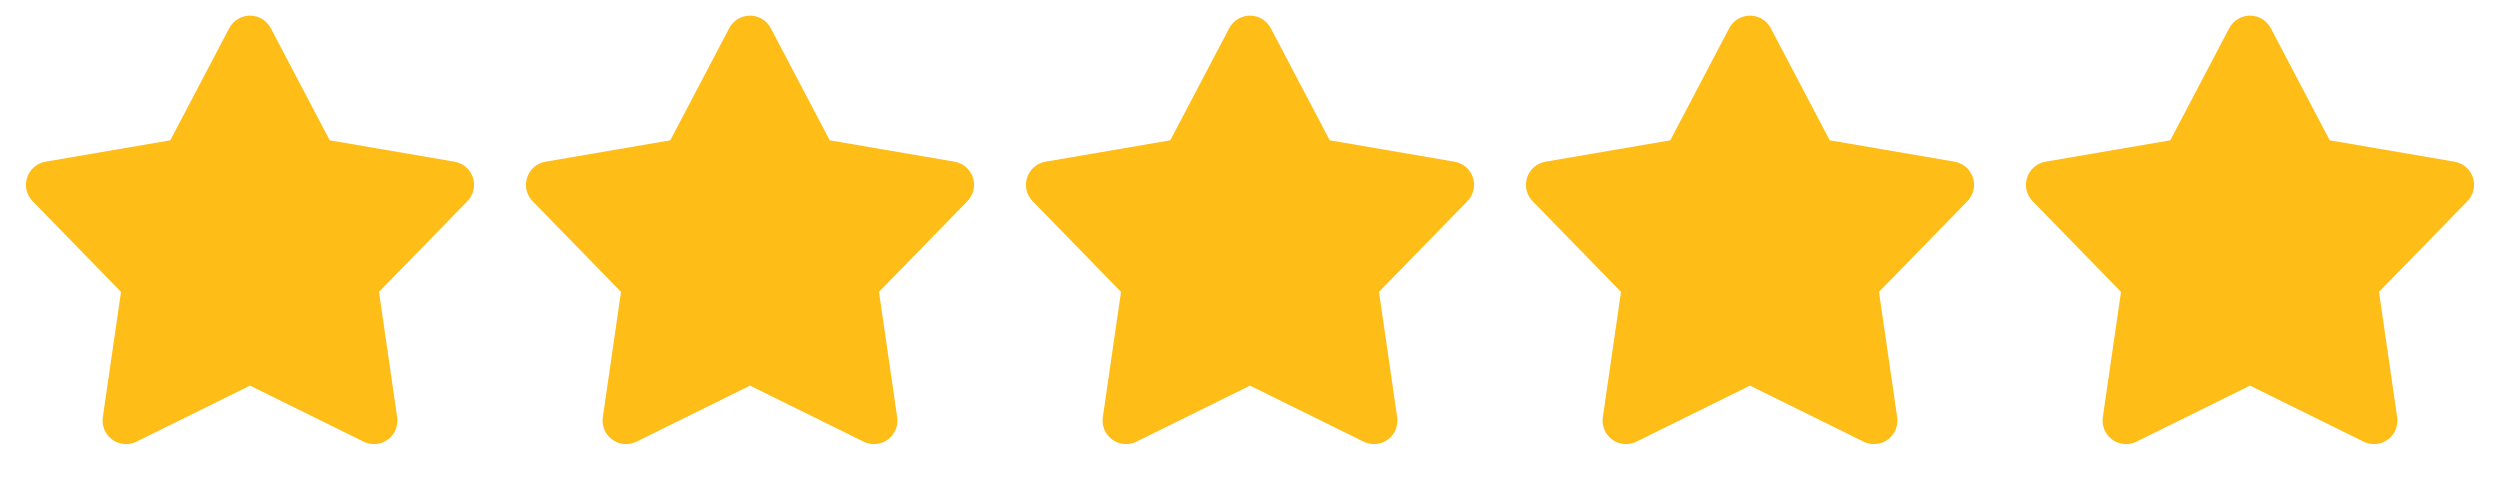
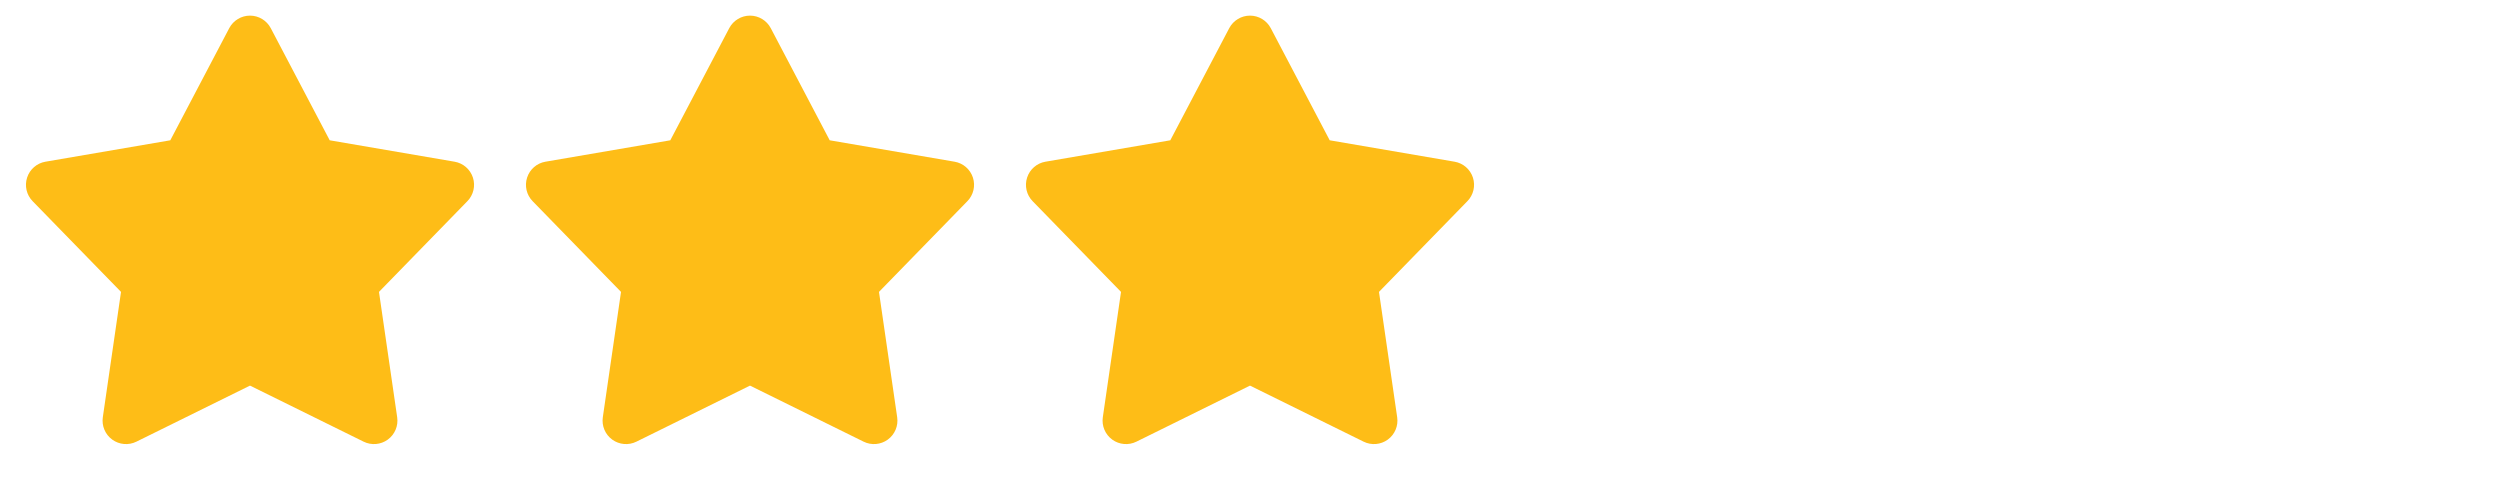
<svg xmlns="http://www.w3.org/2000/svg" width="120" height="24" viewBox="0 0 120 24" fill="none">
  <path d="M12.996 1.351C12.801 0.982 12.418 0.75 12 0.75C11.582 0.75 11.199 0.982 11.004 1.351L8.174 6.734L2.18 7.762C1.769 7.833 1.43 8.126 1.301 8.524C1.172 8.921 1.273 9.357 1.565 9.656L5.809 14.011L4.935 20.03C4.875 20.443 5.049 20.856 5.388 21.101C5.726 21.347 6.172 21.385 6.547 21.2L12 18.509L17.454 21.2C17.828 21.385 18.275 21.347 18.613 21.101C18.951 20.856 19.125 20.443 19.065 20.03L18.191 14.011L22.435 9.656C22.727 9.357 22.829 8.921 22.7 8.524C22.57 8.126 22.232 7.833 21.82 7.762L15.826 6.734L12.996 1.351Z" fill="#FEBD17" />
  <path d="M36.996 1.351C36.801 0.982 36.418 0.75 36 0.75C35.582 0.75 35.199 0.982 35.004 1.351L32.174 6.734L26.18 7.762C25.768 7.833 25.43 8.126 25.301 8.524C25.172 8.921 25.273 9.357 25.565 9.656L29.809 14.011L28.935 20.03C28.875 20.443 29.049 20.856 29.387 21.101C29.726 21.347 30.172 21.385 30.547 21.2L36 18.509L41.454 21.2C41.828 21.385 42.275 21.347 42.613 21.101C42.951 20.856 43.125 20.443 43.065 20.03L42.191 14.011L46.435 9.656C46.727 9.357 46.829 8.921 46.7 8.524C46.57 8.126 46.232 7.833 45.82 7.762L39.826 6.734L36.996 1.351Z" fill="#FEBD17" />
  <path d="M60.996 1.351C60.801 0.982 60.418 0.75 60 0.75C59.582 0.75 59.199 0.982 59.004 1.351L56.174 6.734L50.18 7.762C49.769 7.833 49.43 8.126 49.301 8.524C49.172 8.921 49.273 9.357 49.565 9.656L53.809 14.011L52.935 20.03C52.875 20.443 53.05 20.856 53.388 21.101C53.725 21.347 54.172 21.385 54.547 21.2L60 18.509L65.454 21.2C65.828 21.385 66.275 21.347 66.613 21.101C66.951 20.856 67.125 20.443 67.065 20.03L66.191 14.011L70.435 9.656C70.727 9.357 70.829 8.921 70.7 8.524C70.57 8.126 70.232 7.833 69.82 7.762L63.826 6.734L60.996 1.351Z" fill="#FEBD17" />
-   <path d="M84.996 1.351C84.801 0.982 84.418 0.75 84 0.75C83.582 0.75 83.199 0.982 83.004 1.351L80.174 6.734L74.18 7.762C73.769 7.833 73.43 8.126 73.301 8.524C73.172 8.921 73.273 9.357 73.565 9.656L77.809 14.011L76.935 20.03C76.875 20.443 77.049 20.856 77.388 21.101C77.725 21.347 78.172 21.385 78.546 21.2L84 18.509L89.454 21.2C89.828 21.385 90.275 21.347 90.613 21.101C90.951 20.856 91.125 20.443 91.065 20.03L90.191 14.011L94.435 9.656C94.727 9.357 94.829 8.921 94.7 8.524C94.57 8.126 94.232 7.833 93.82 7.762L87.826 6.734L84.996 1.351Z" fill="#FEBD17" />
-   <path d="M108.996 1.351C108.801 0.982 108.418 0.75 108 0.75C107.582 0.75 107.199 0.982 107.004 1.351L104.174 6.734L98.18 7.762C97.769 7.833 97.43 8.126 97.301 8.524C97.172 8.921 97.273 9.357 97.565 9.656L101.809 14.011L100.935 20.03C100.875 20.443 101.049 20.856 101.387 21.101C101.726 21.347 102.172 21.385 102.547 21.2L108 18.509L113.454 21.2C113.828 21.385 114.275 21.347 114.613 21.101C114.951 20.856 115.125 20.443 115.065 20.03L114.191 14.011L118.435 9.656C118.727 9.357 118.829 8.921 118.699 8.524C118.57 8.126 118.232 7.833 117.82 7.762L111.826 6.734L108.996 1.351Z" fill="#FEBD17" />
</svg>